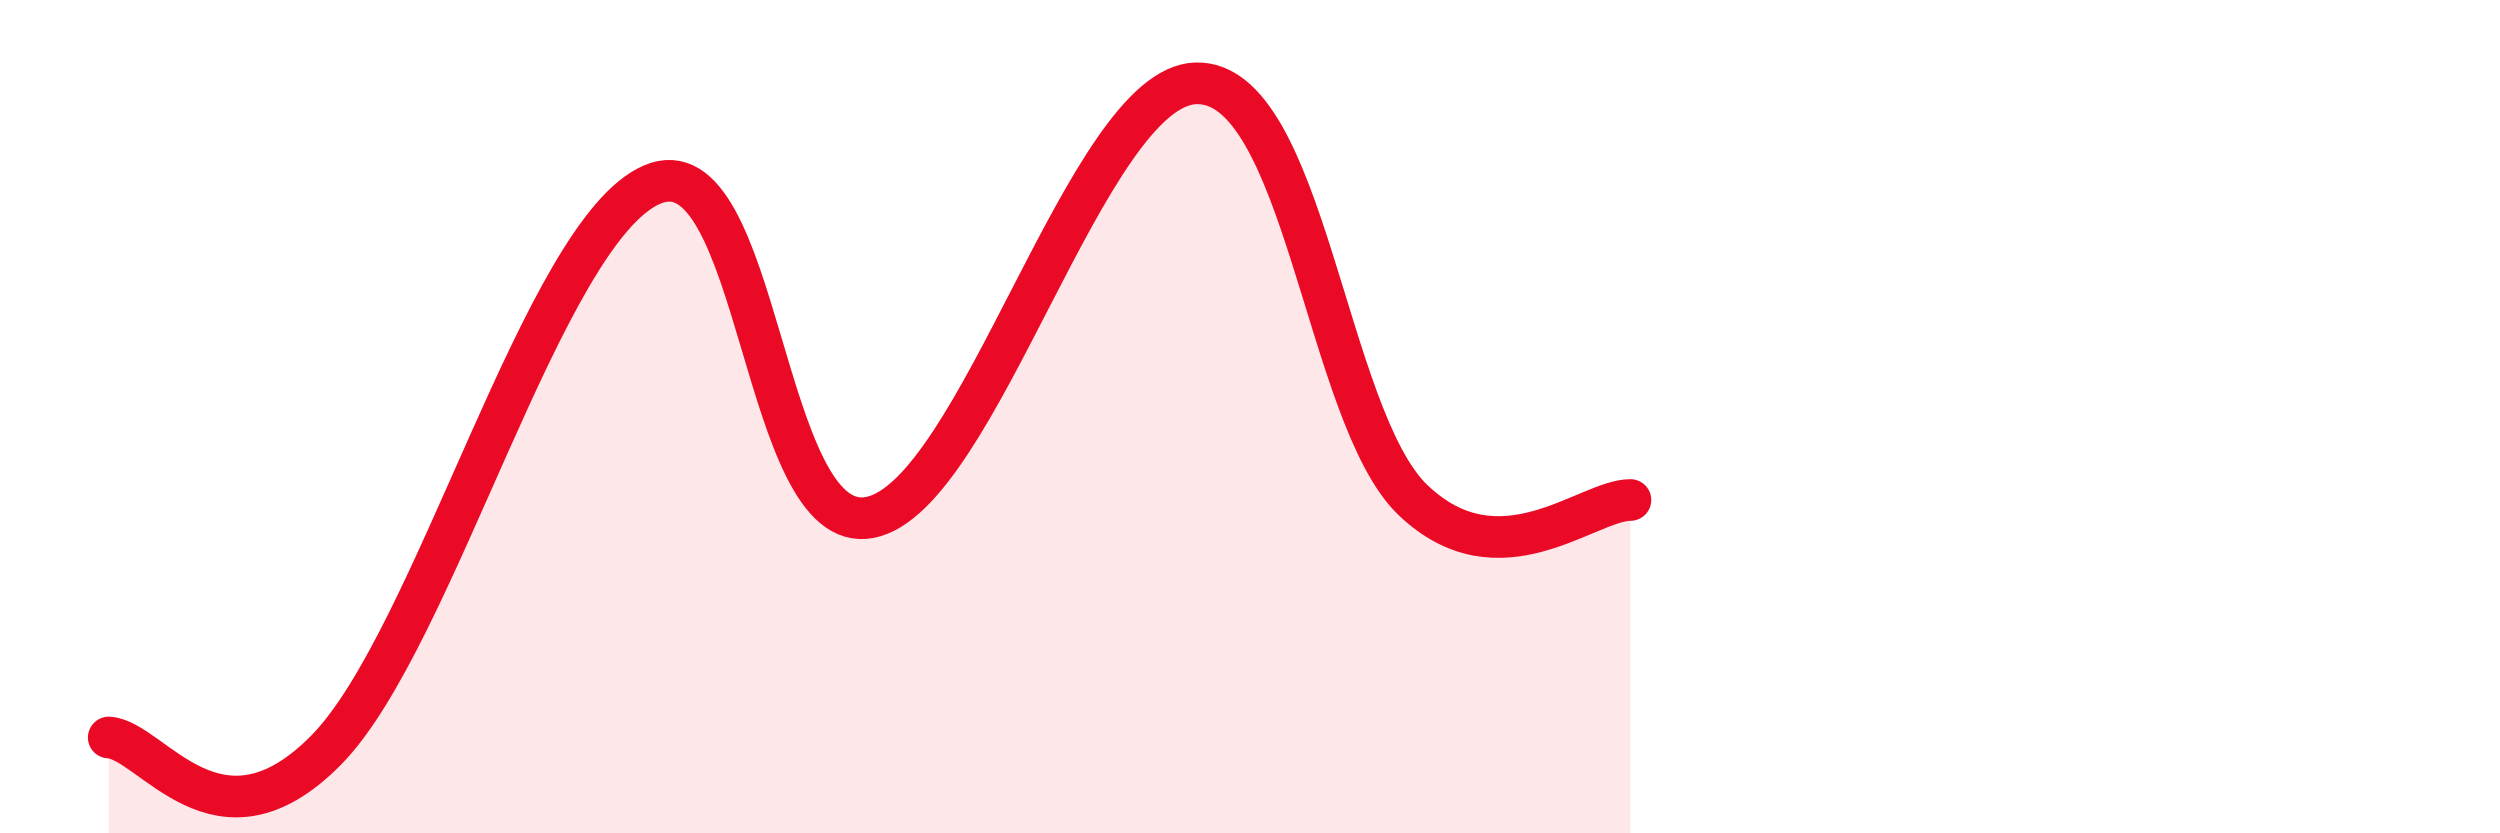
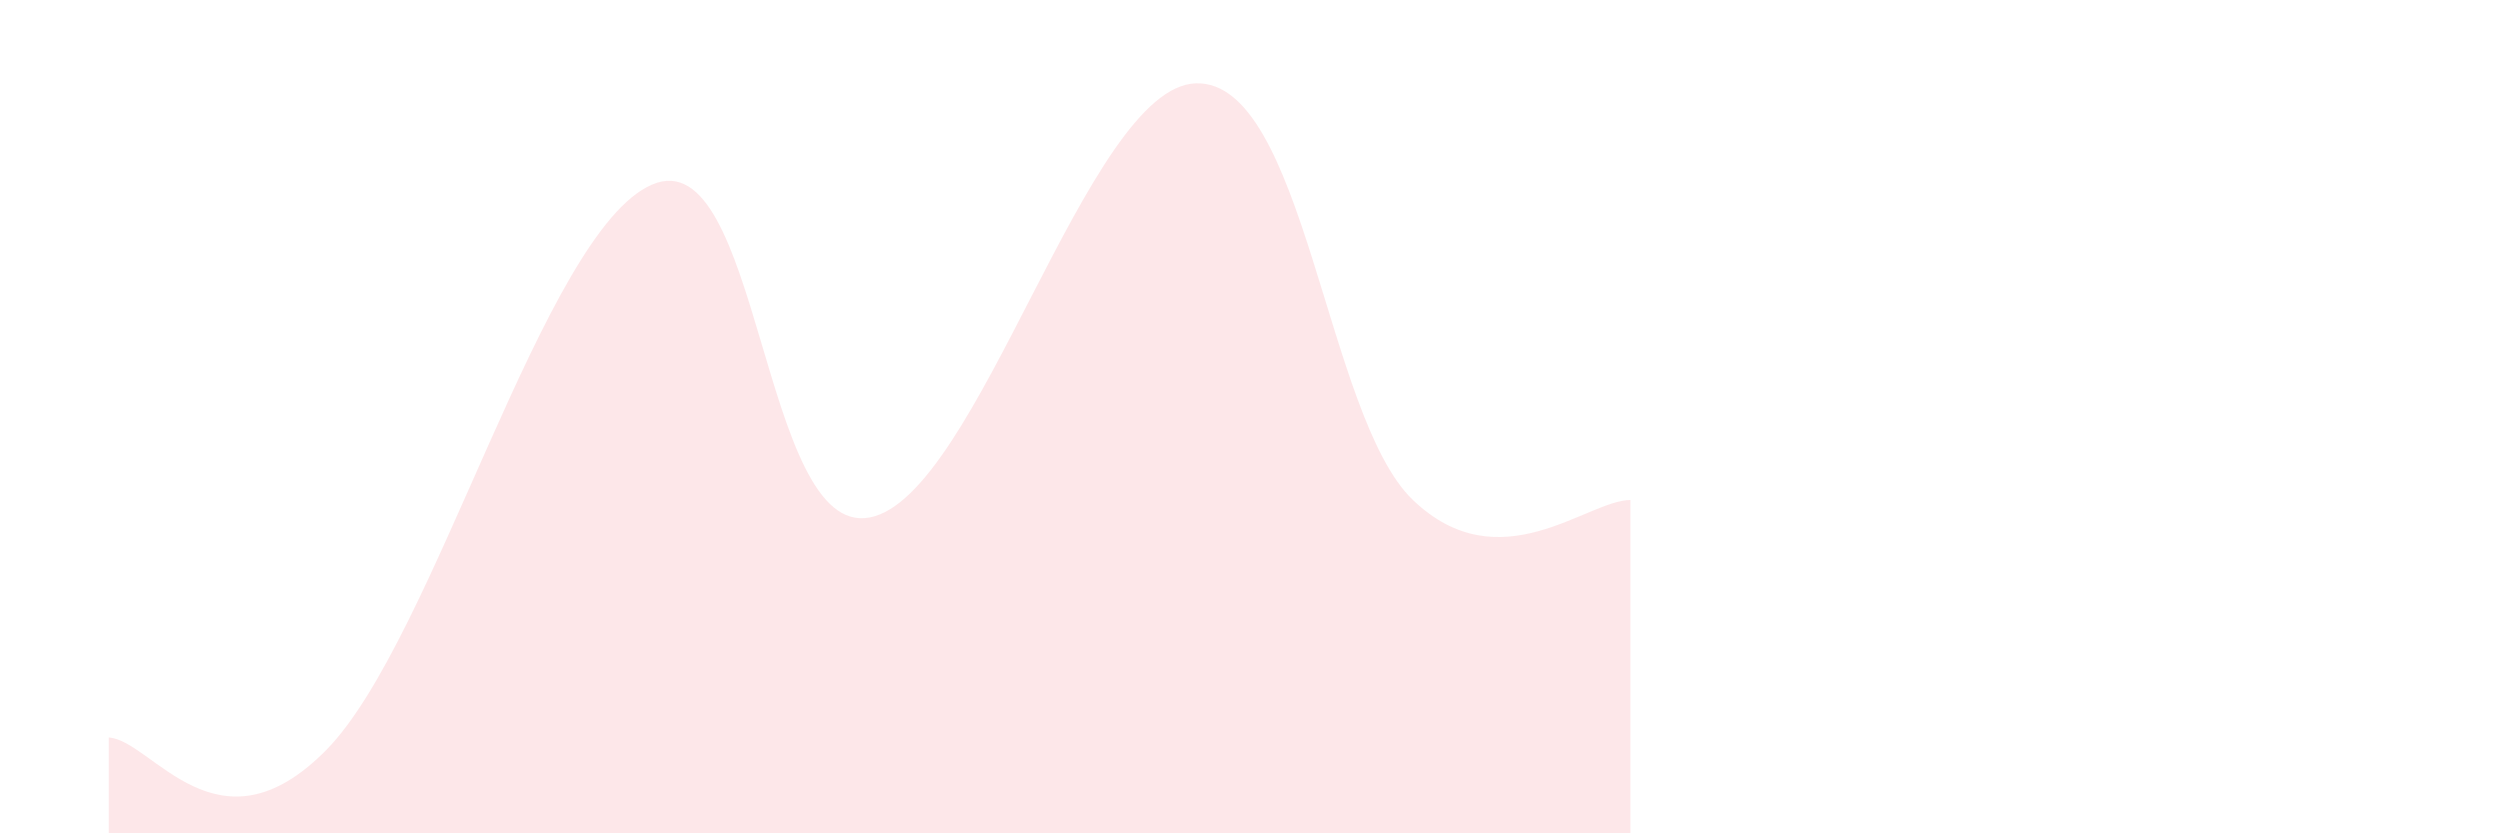
<svg xmlns="http://www.w3.org/2000/svg" width="60" height="20" viewBox="0 0 60 20">
  <path d="M 2.61,17.7 C 3.65,17.76 5.22,20.65 7.83,18 C 10.44,15.35 13.04,5.55 15.65,4.43 C 18.26,3.31 18.26,12.91 20.87,12.42 C 23.48,11.93 26.09,2.08 28.7,2 C 31.31,1.92 31.82,10 33.91,12 C 36,14 38.09,12 39.13,12L39.13 20L2.61 20Z" fill="#EB0A25" opacity="0.1" stroke-linecap="round" stroke-linejoin="round" />
-   <path d="M 2.61,17.7 C 3.65,17.76 5.22,20.65 7.83,18 C 10.44,15.35 13.04,5.55 15.65,4.43 C 18.26,3.31 18.26,12.91 20.87,12.42 C 23.48,11.93 26.09,2.08 28.7,2 C 31.31,1.92 31.82,10 33.91,12 C 36,14 38.09,12 39.13,12" stroke="#EB0A25" stroke-width="1" fill="none" stroke-linecap="round" stroke-linejoin="round" />
</svg>